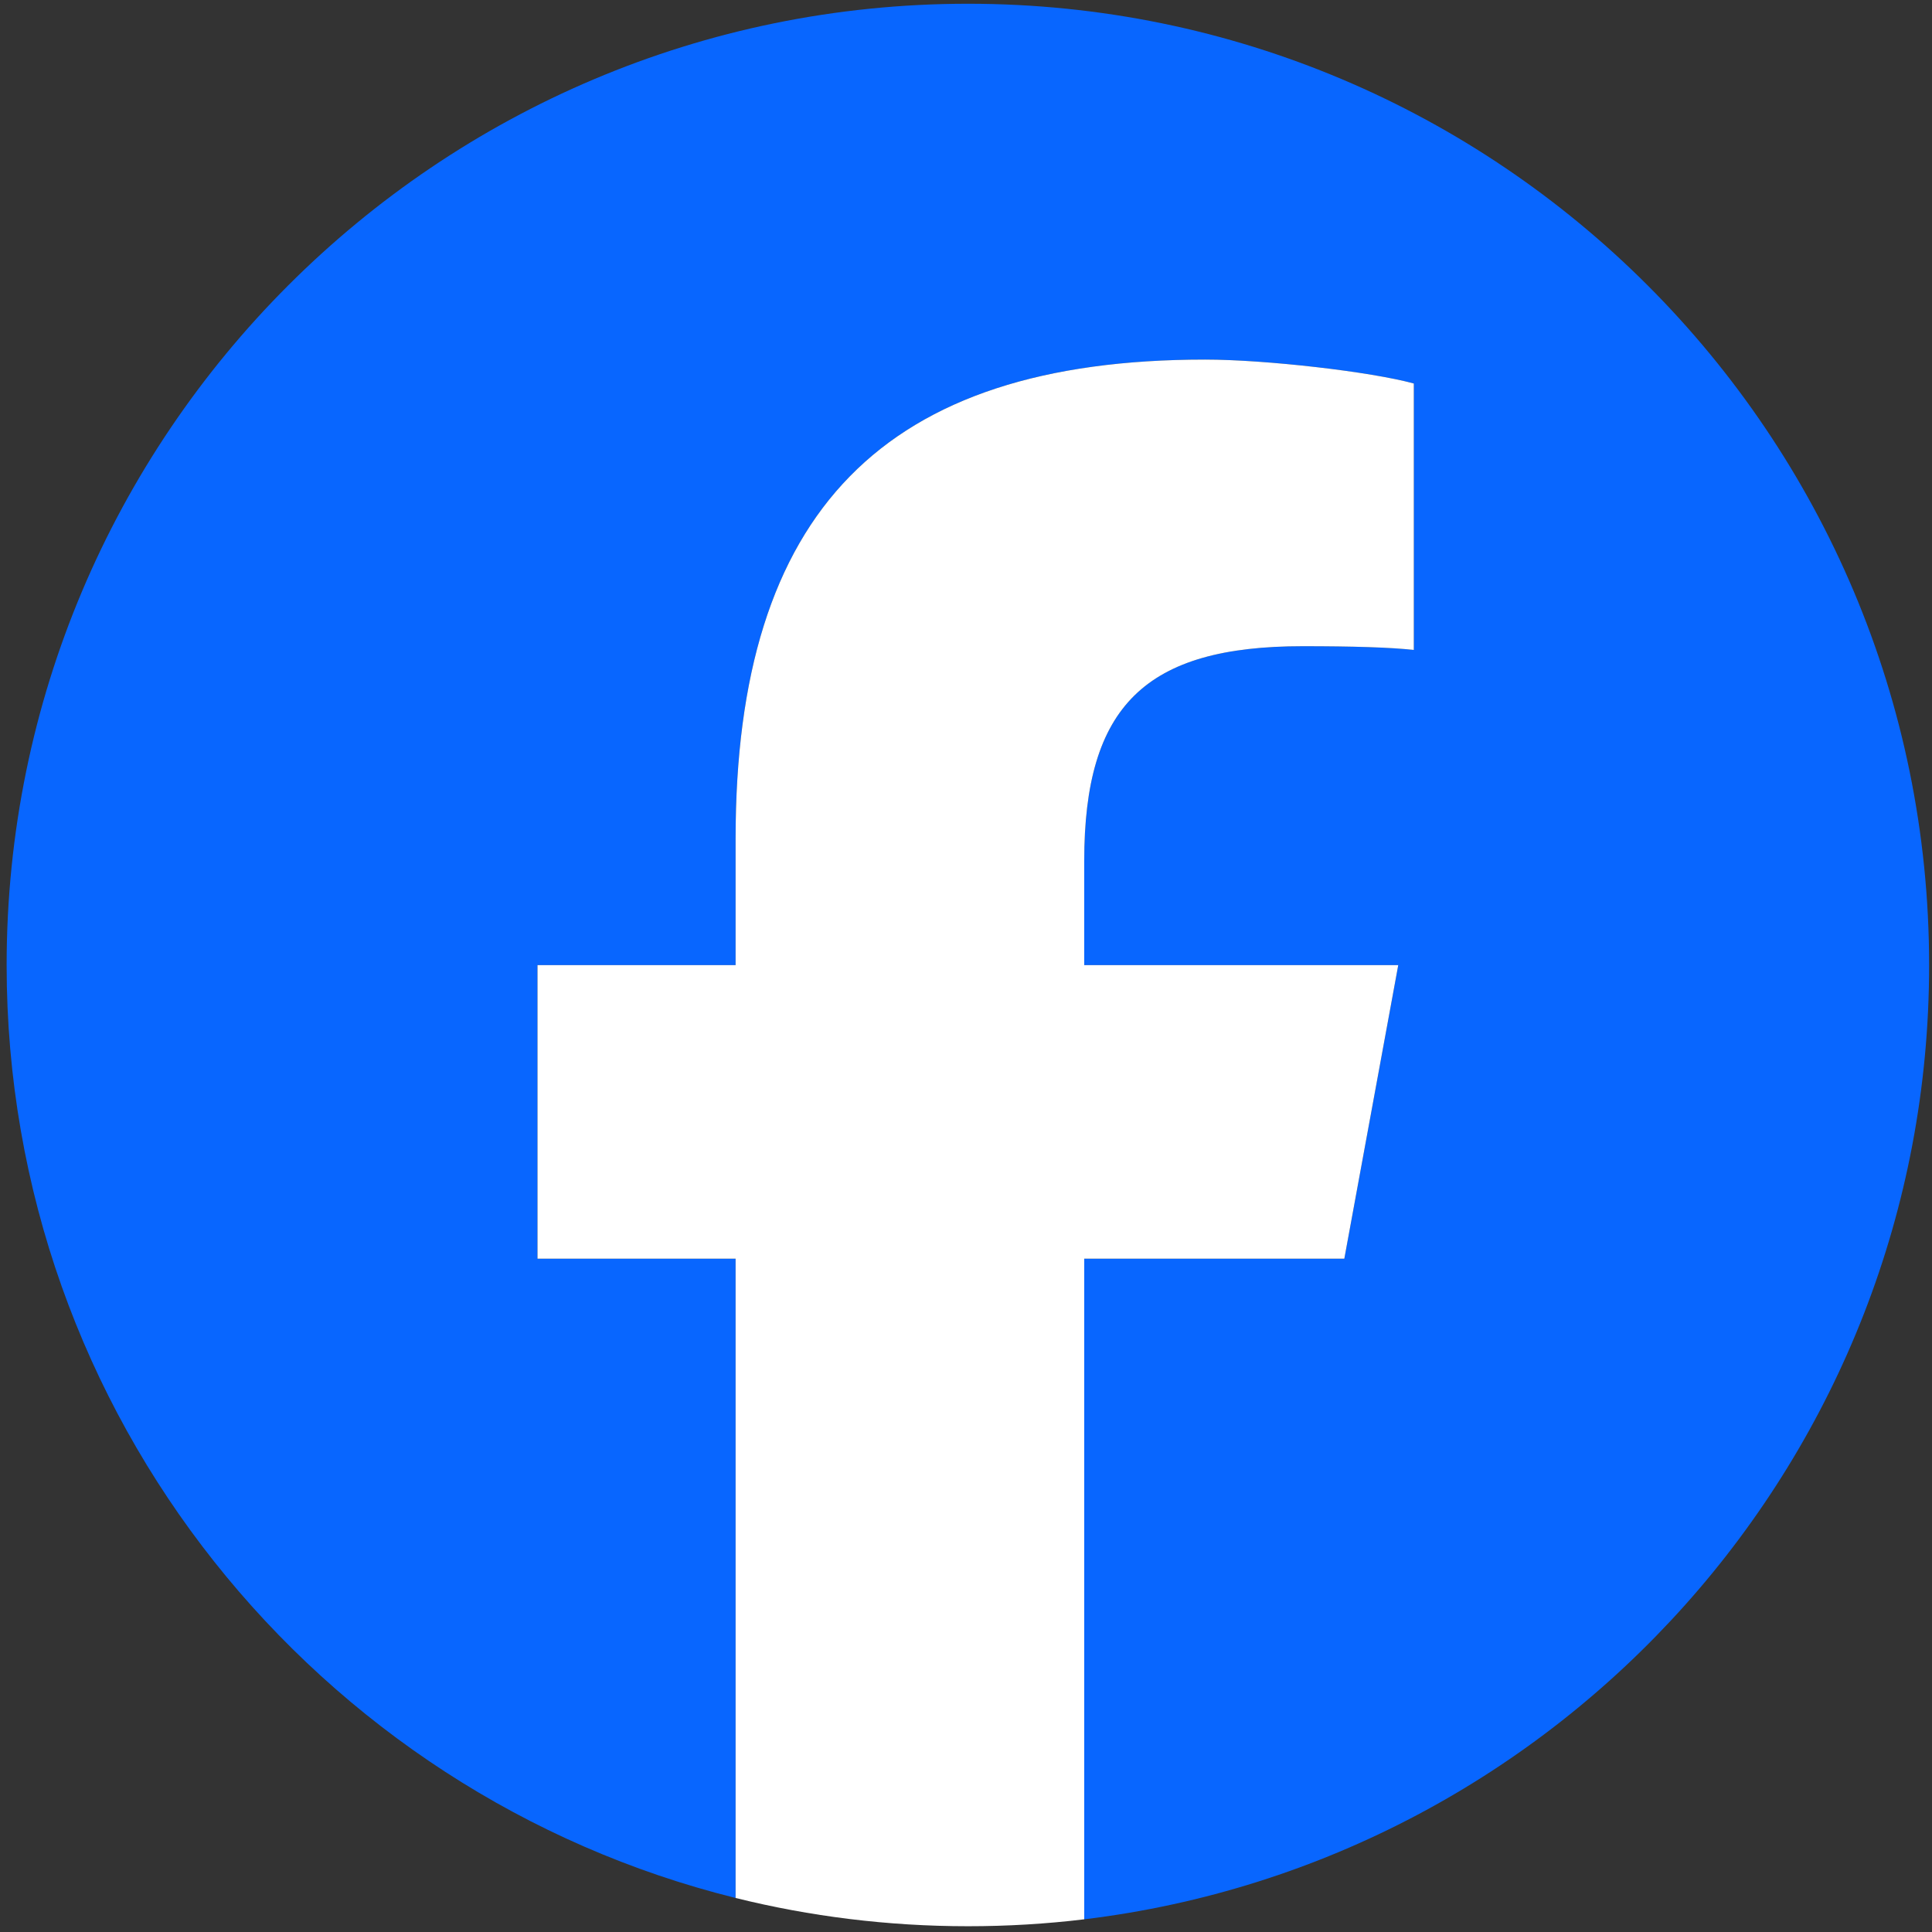
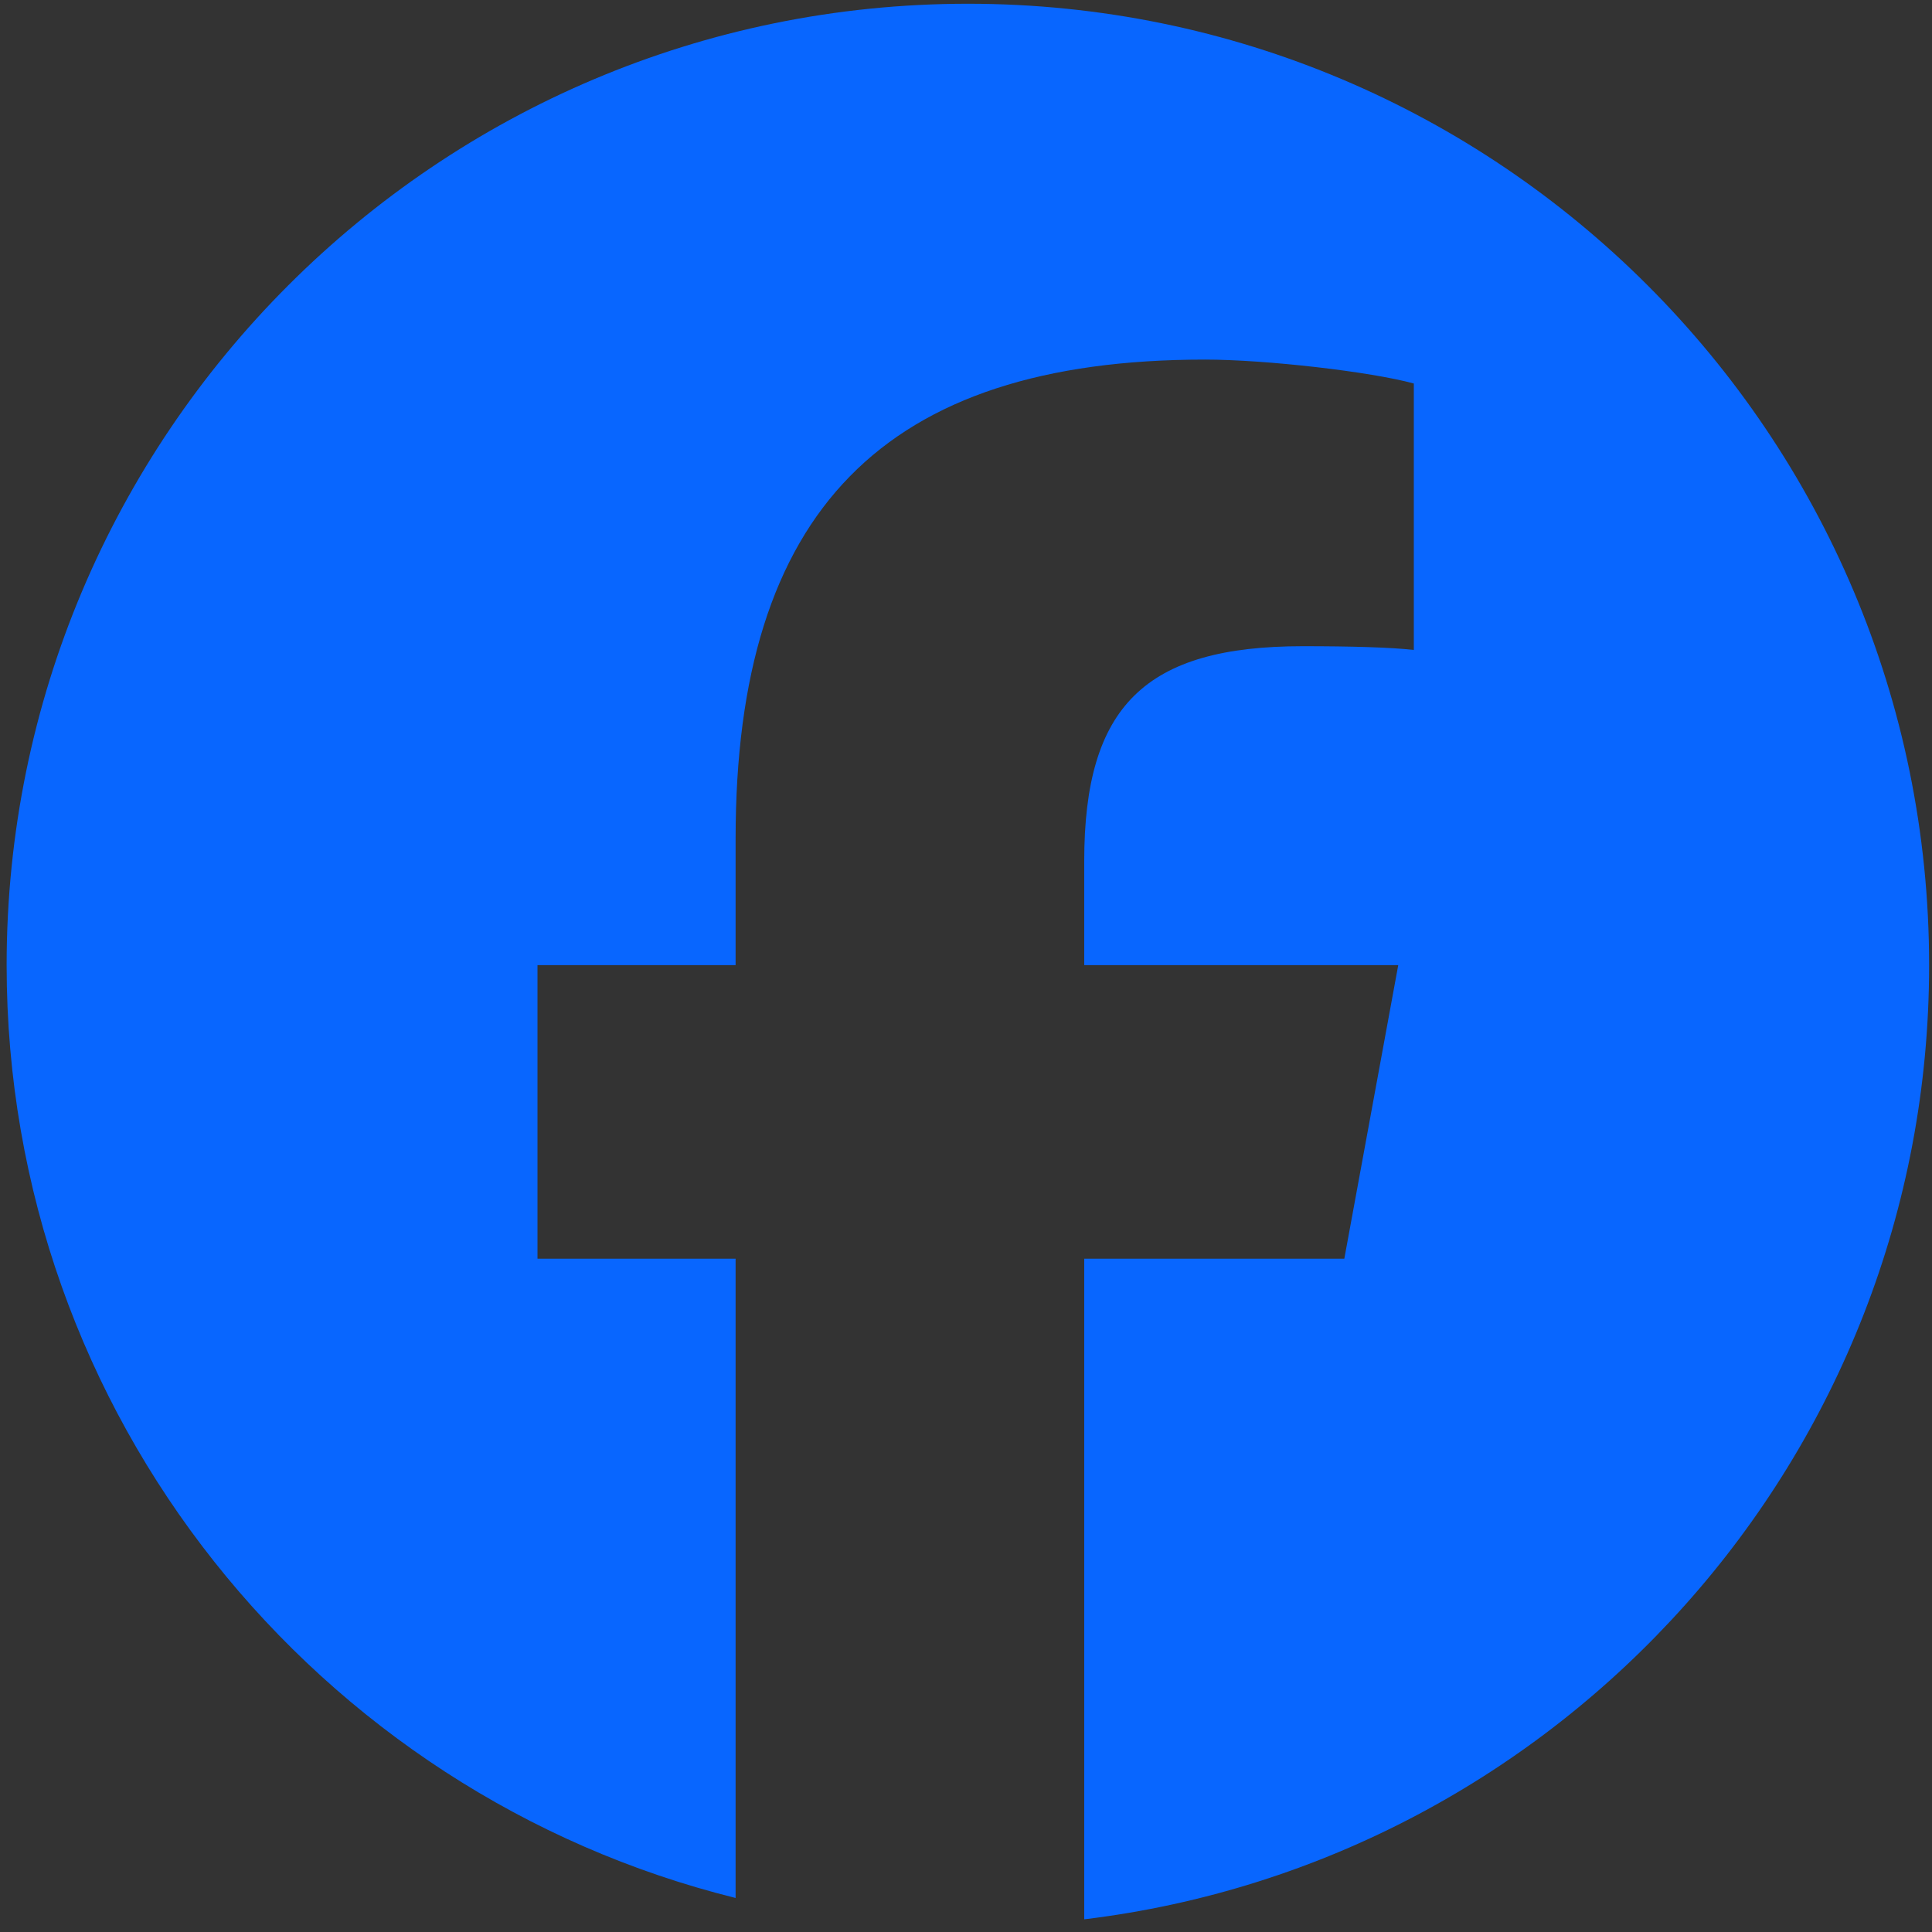
<svg xmlns="http://www.w3.org/2000/svg" version="1.2" viewBox="0 0 670 670" width="670" height="670">
  <rect x="0" y="0" width="670" height="670" fill="#333333" stroke="none" />
  <title>logo-facebook-svg</title>
  <defs>
    <clipPath clipPathUnits="userSpaceOnUse" id="cp1">
      <path d="m-131-132h933.33v933.33h-933.33z" />
    </clipPath>
  </defs>
  <style>
		.s0 { fill: #0866ff } 
		.s1 { fill: #ffffff } 
	</style>
  <g id="g8">
    <g id="g10">
      <g id="Clip-Path: g12" clip-path="url(#cp1)">
        <g id="g12">
          <g id="g18">
            <path id="path20" class="s0" d="m669 334.7c0-184.1-149.2-333.4-333.3-333.4-184.1 0-333.4 149.3-333.4 333.4 0 156.3 107.7 287.5 252.8 323.5v-221.7h-68.7v-101.8h68.7v-43.9c0-113.5 51.4-166.1 162.8-166.1 21.1 0 57.5 4.2 72.4 8.3v92.4c-7.8-0.9-21.5-1.3-38.5-1.3-54.6 0-75.8 20.7-75.8 74.5v36.1h108.9l-18.7 101.8h-90.2v229.1c165.1-20 293-160.5 293-330.9z" />
          </g>
          <g id="g22">
-             <path id="path24" class="s1" d="m466.2 436.5l18.7-101.8h-108.9v-36.1c0-53.8 21.2-74.5 75.8-74.5 17 0 30.7 0.4 38.5 1.3v-92.4c-14.9-4.1-51.3-8.3-72.4-8.3-111.4 0-162.8 52.6-162.8 166.1v43.9h-68.7v101.8h68.7v221.7c25.8 6.4 52.8 9.8 80.6 9.8 13.6 0 27.1-0.8 40.3-2.4v-229.1z" />
-           </g>
+             </g>
        </g>
      </g>
    </g>
  </g>
</svg>